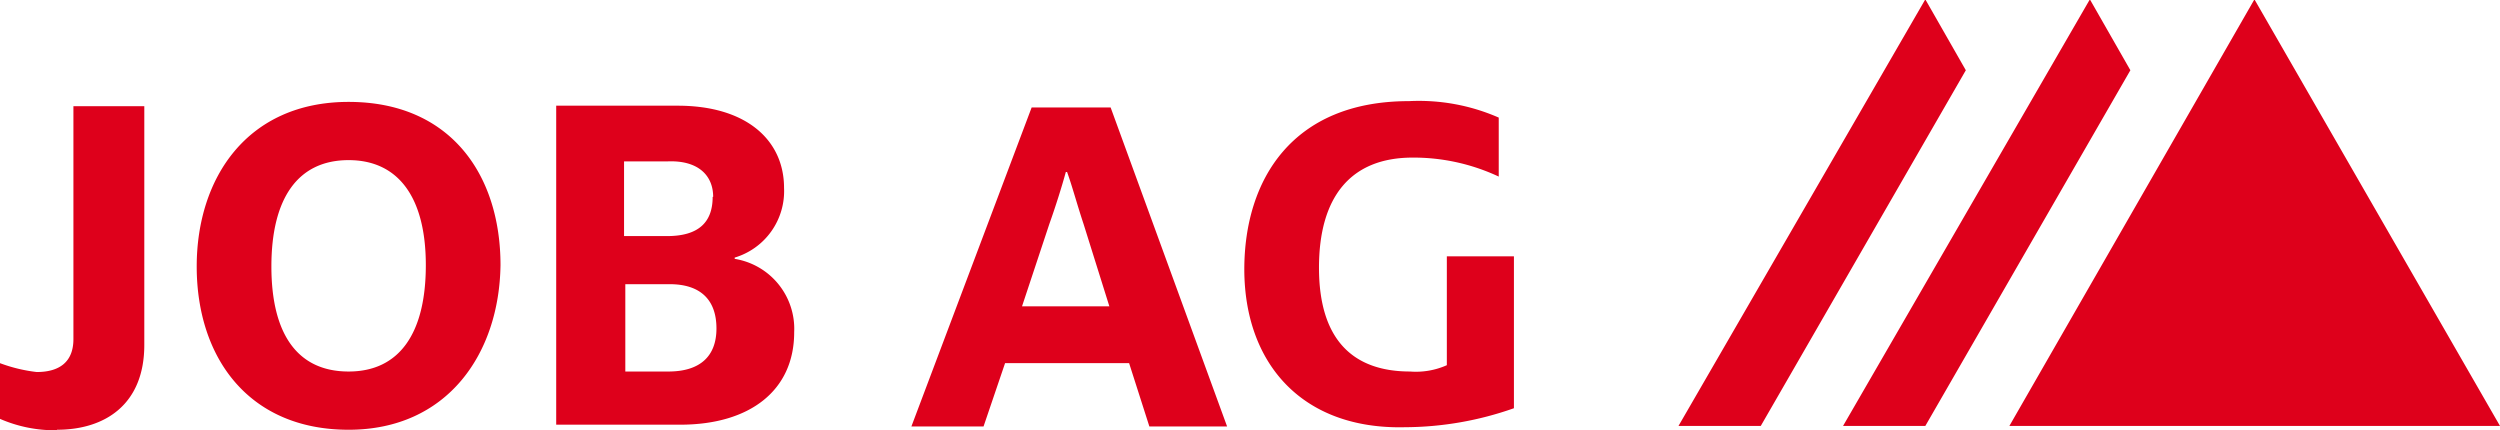
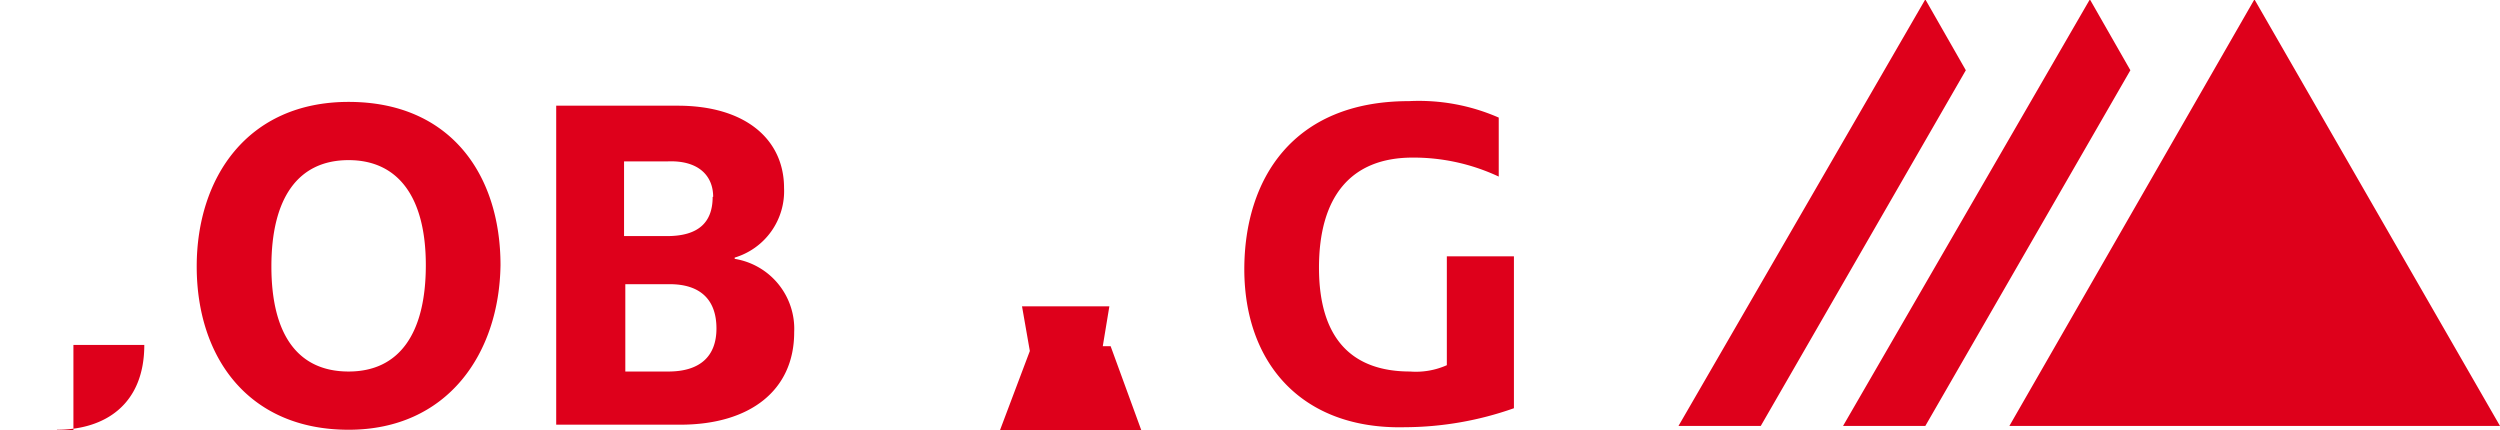
<svg xmlns="http://www.w3.org/2000/svg" viewBox="0 0 197.5 34">
  <title>logo_dach</title>
-   <path d="M98.56,21.34c0-7.1,3.8-13.3,13-13.3a15.7,15.7,0,0,1,7.1,1.3V14a15.85,15.85,0,0,0-6.8-1.5c-4.9,0-7.4,3.1-7.4,8.7s2.6,8.2,7.2,8.2a6,6,0,0,0,2.9-.5v-8.6h5.3v12a26.11,26.11,0,0,1-8.6,1.5c-8.1.2-12.7-5-12.7-12.5M4.76,34c3.8,0,6.9-2,6.9-6.7V8.44H6.06v18.4c0,1.8-1.1,2.6-2.9,2.6a12.32,12.32,0,0,1-2.9-.7v4.4a10.83,10.83,0,0,0,4.5.9m81.1-16.3c-0.5-1.5-.9-3-1.3-4.1h-0.1c-0.3,1.1-.8,2.7-1.3,4.1L81,24.25h6.9Zm5.2,16-1.6-5h-9.8l-1.7,5h-5.7l9.5-25.2H88l9.2,25.2h-6.1ZM56.86,26c0,2.2-1.3,3.4-3.8,3.4h-3.4v-6.9h3.5c2.4,0,3.7,1.2,3.7,3.5m-0.3-10.4c0,2-1.1,3.1-3.6,3.1h-3.4v-5.9H53c2.4-.1,3.6,1.1,3.6,2.8m5.6-.7c0-3.8-3-6.5-8.4-6.5h-9.6v25.2H54c5.5,0,9-2.7,9-7.3a5.6,5.6,0,0,0-4.7-5.8v-0.1a5.48,5.48,0,0,0,3.9-5.5m-34.4-2.2c-4,0-6.1,3-6.1,8.4s2.1,8.3,6.1,8.3,6.1-3,6.1-8.4-2.2-8.3-6.1-8.3m0,21.3c-7.9,0-12-5.7-12-12.9,0-7,4-13,12-13s12,5.7,12,12.9c-0.1,7-4.2,13-12,13M152.36,0l-19.5,33.7h6.5l16.2-28.1Zm13,0-19.5,33.7h6.5l16.2-28.1Zm32.4,33.7H159L178.36,0Z" transform="translate(-0.26 -0.05)" fill="#de001b" />
+   <path d="M98.56,21.34c0-7.1,3.8-13.3,13-13.3a15.7,15.7,0,0,1,7.1,1.3V14a15.85,15.85,0,0,0-6.8-1.5c-4.9,0-7.4,3.1-7.4,8.7s2.6,8.2,7.2,8.2a6,6,0,0,0,2.9-.5v-8.6h5.3v12a26.11,26.11,0,0,1-8.6,1.5c-8.1.2-12.7-5-12.7-12.5M4.76,34c3.8,0,6.9-2,6.9-6.7H6.06v18.4c0,1.8-1.1,2.6-2.9,2.6a12.32,12.32,0,0,1-2.9-.7v4.4a10.83,10.83,0,0,0,4.5.9m81.1-16.3c-0.5-1.5-.9-3-1.3-4.1h-0.1c-0.3,1.1-.8,2.7-1.3,4.1L81,24.25h6.9Zm5.2,16-1.6-5h-9.8l-1.7,5h-5.7l9.5-25.2H88l9.2,25.2h-6.1ZM56.86,26c0,2.2-1.3,3.4-3.8,3.4h-3.4v-6.9h3.5c2.4,0,3.7,1.2,3.7,3.5m-0.3-10.4c0,2-1.1,3.1-3.6,3.1h-3.4v-5.9H53c2.4-.1,3.6,1.1,3.6,2.8m5.6-.7c0-3.8-3-6.5-8.4-6.5h-9.6v25.2H54c5.5,0,9-2.7,9-7.3a5.6,5.6,0,0,0-4.7-5.8v-0.1a5.48,5.48,0,0,0,3.9-5.5m-34.4-2.2c-4,0-6.1,3-6.1,8.4s2.1,8.3,6.1,8.3,6.1-3,6.1-8.4-2.2-8.3-6.1-8.3m0,21.3c-7.9,0-12-5.7-12-12.9,0-7,4-13,12-13s12,5.7,12,12.9c-0.1,7-4.2,13-12,13M152.36,0l-19.5,33.7h6.5l16.2-28.1Zm13,0-19.5,33.7h6.5l16.2-28.1Zm32.4,33.7H159L178.36,0Z" transform="translate(-0.26 -0.05)" fill="#de001b" />
</svg>